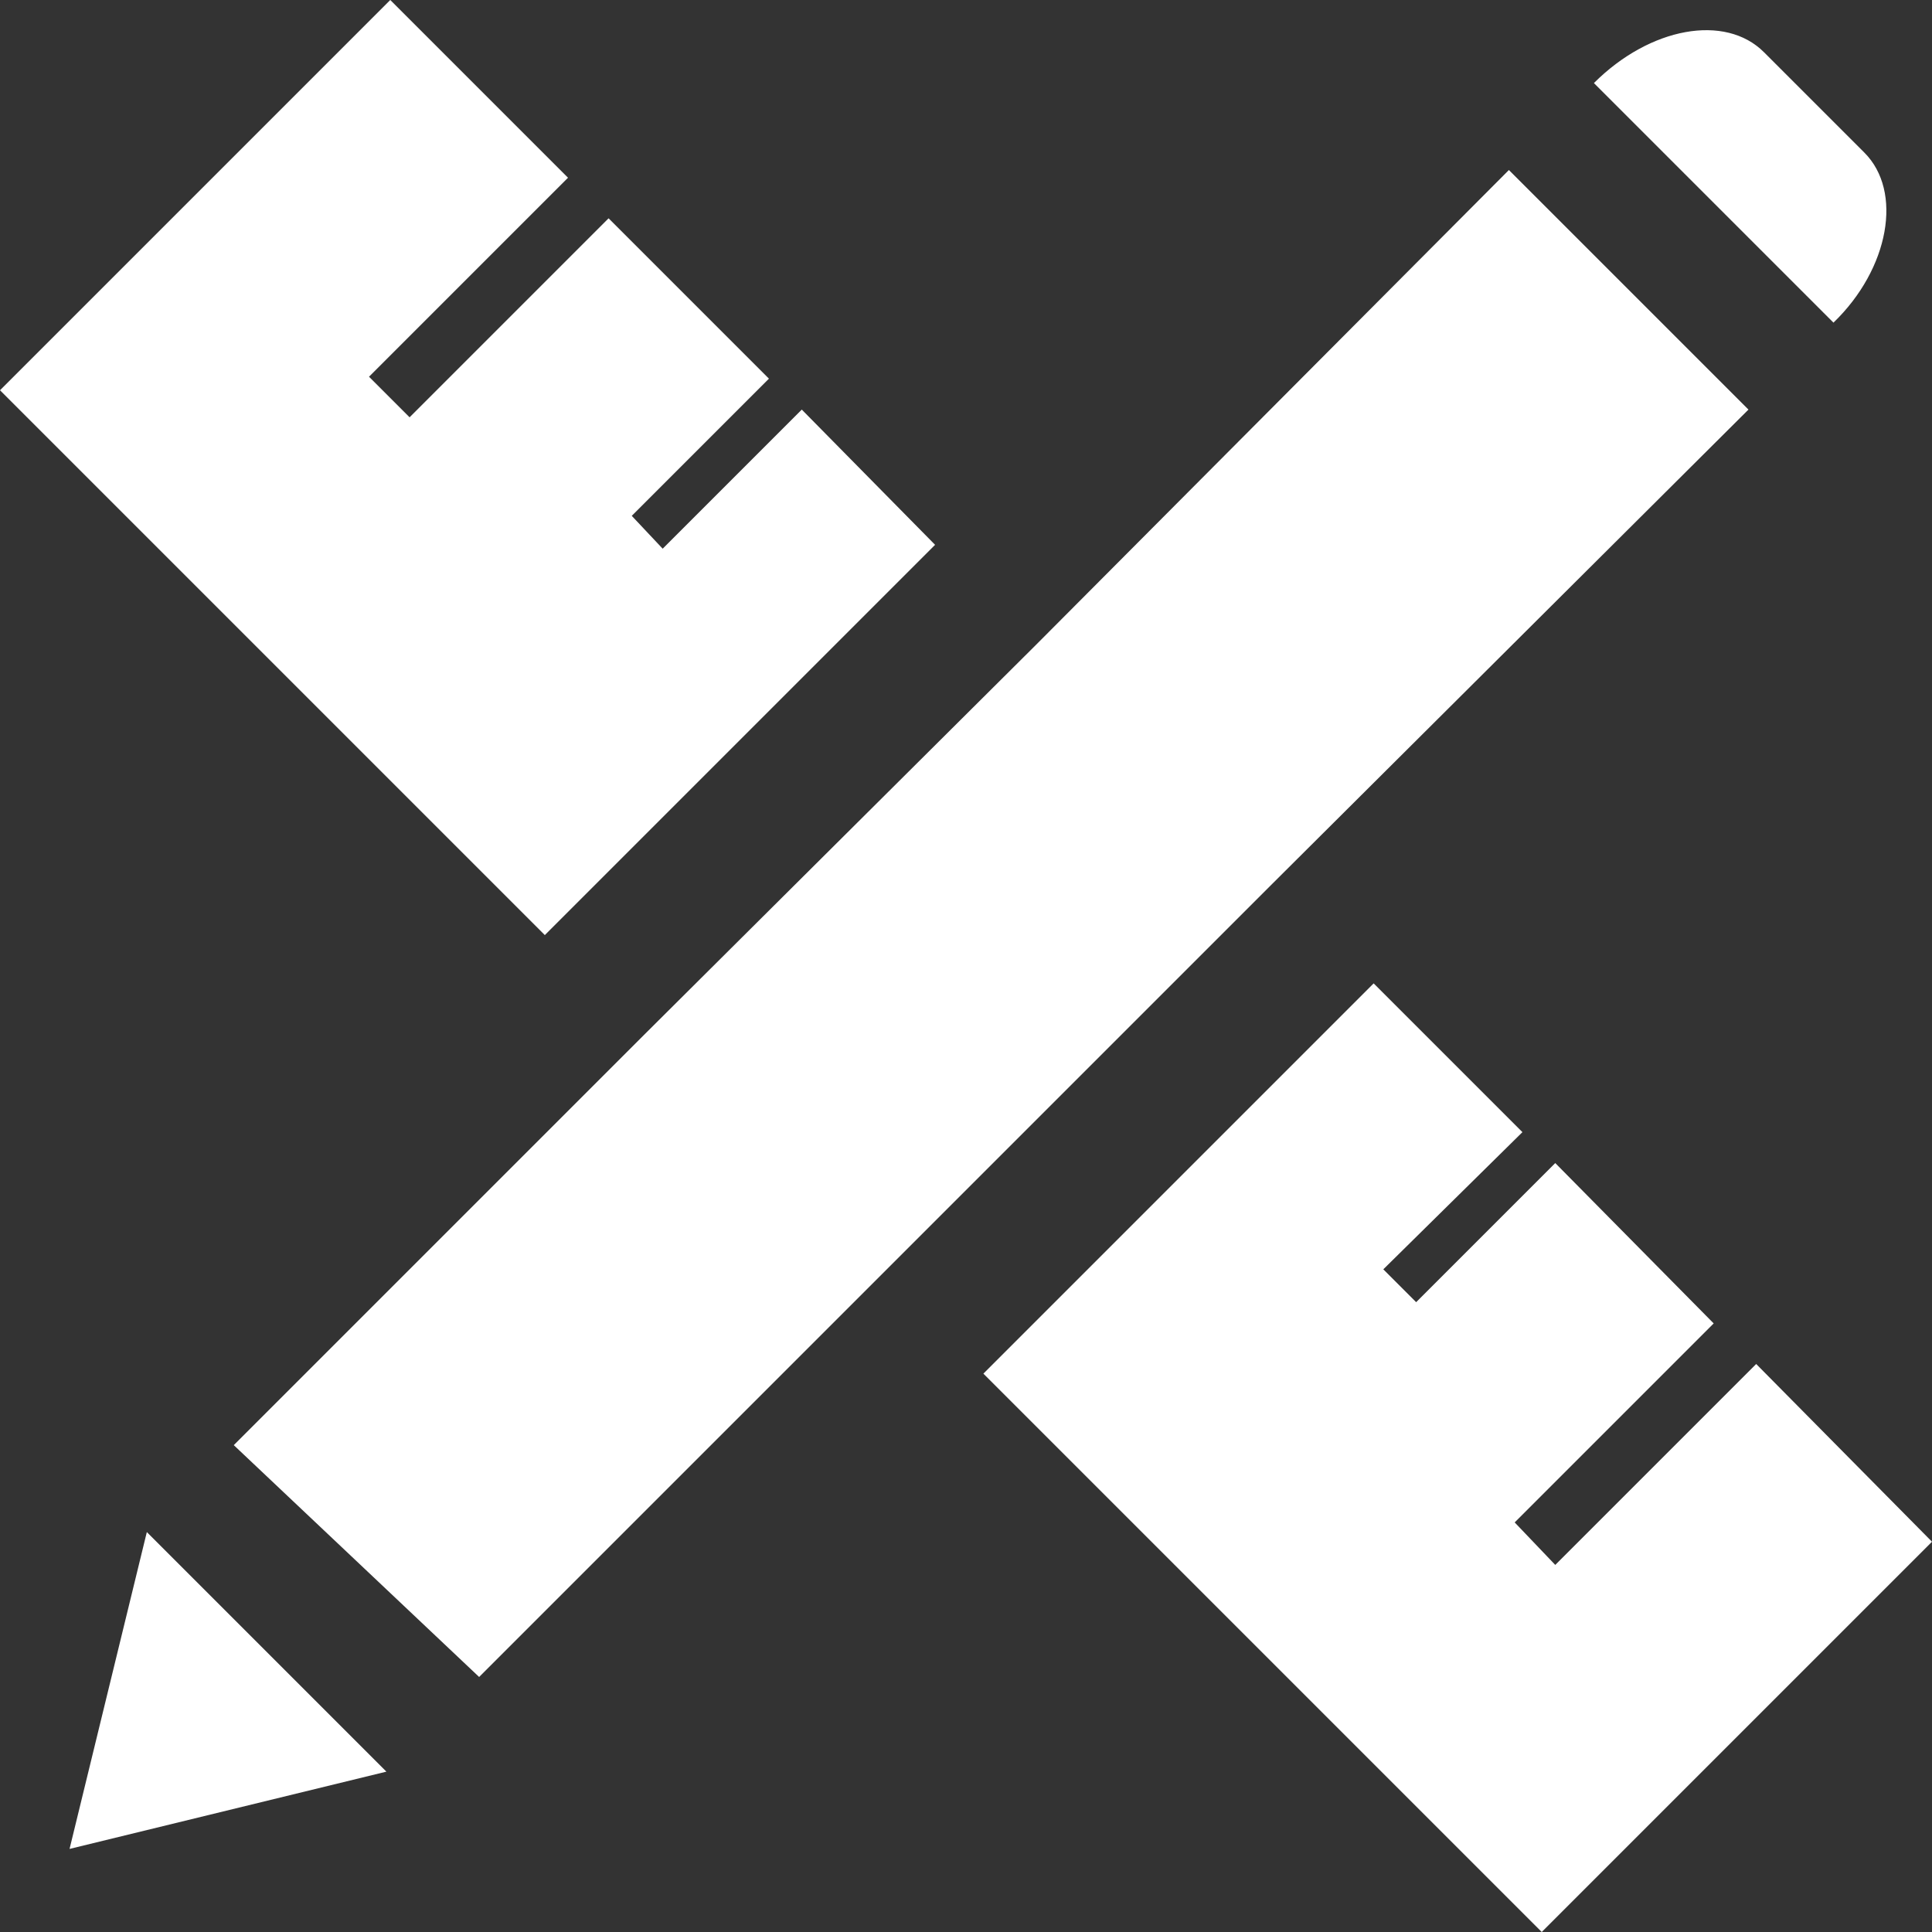
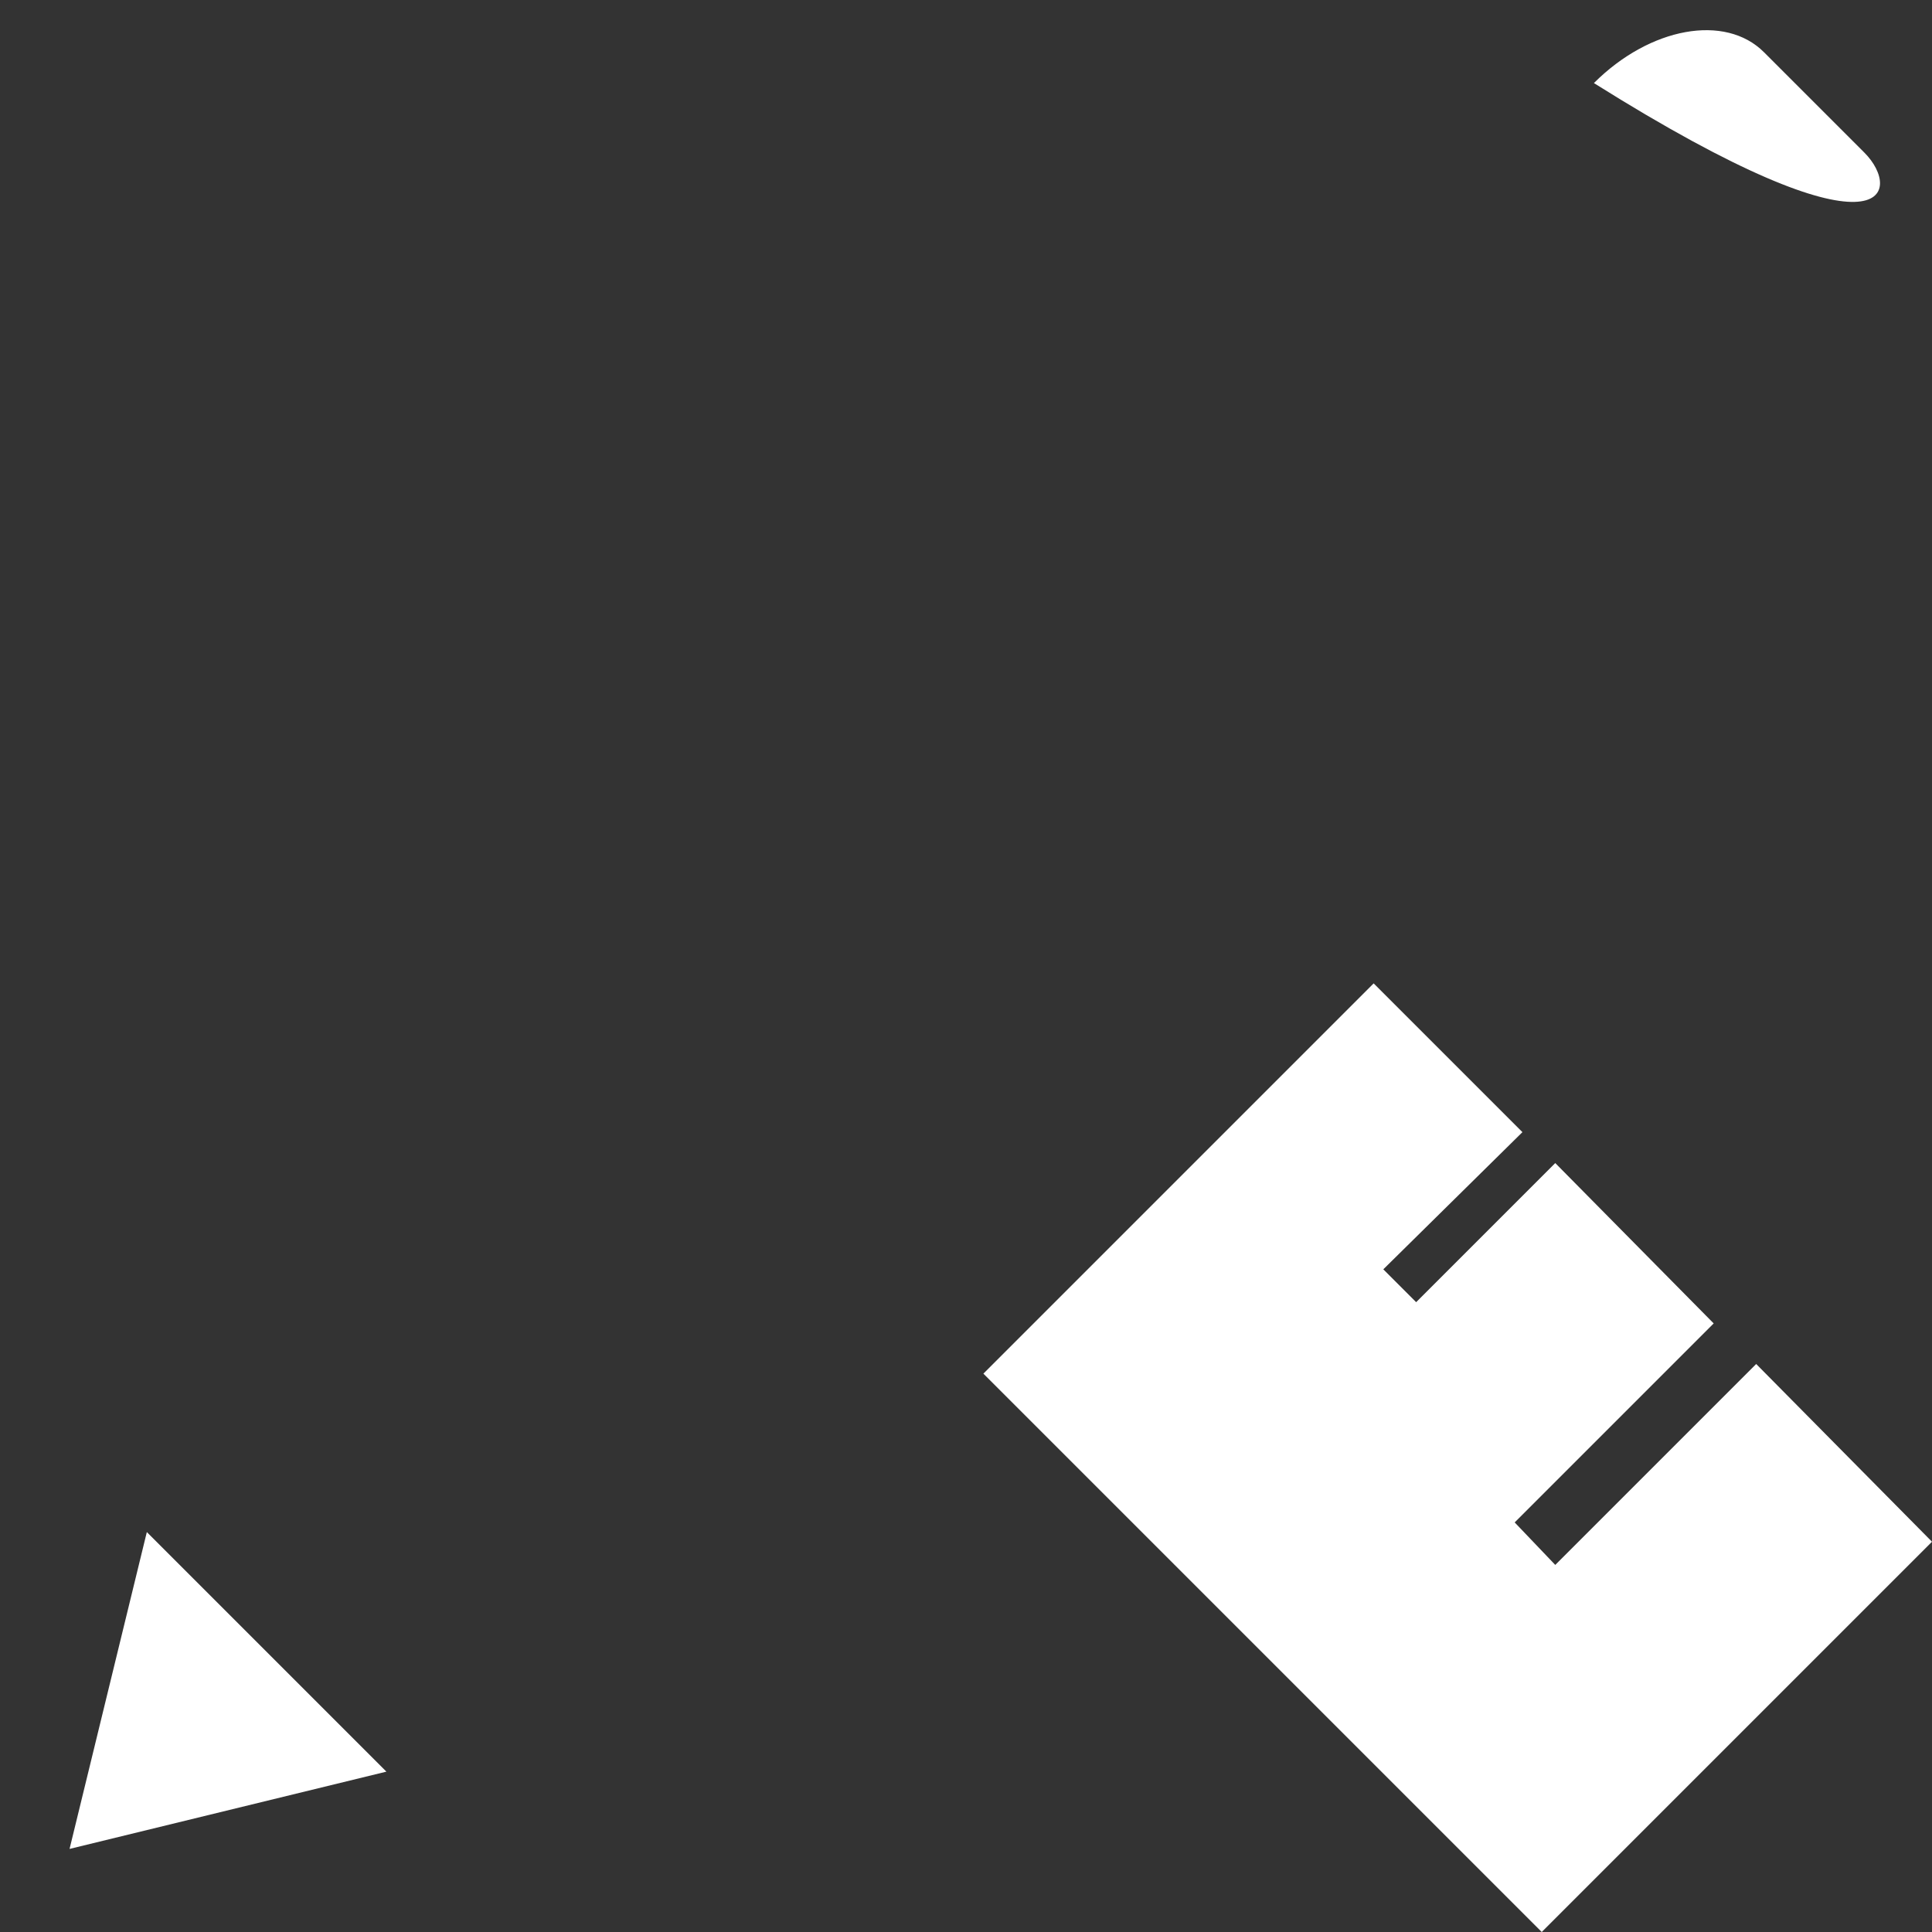
<svg xmlns="http://www.w3.org/2000/svg" version="1.1" id="Layer_1" x="0px" y="0px" viewBox="0 0 100 100" style="enable-background:new 0 0 100 100;" xml:space="preserve">
  <rect x="0" y="0" width="100" height="100" fill="#333333" stroke="none" />
  <style type="text/css">
	.st0{fill:#FFFFFF;}
	.st1{fill:#F0F0F0;}
	.st2{fill:#4C99EE;}
</style>
  <g>
-     <polygon class="st0" points="48.4,28.2 28.2,48.4 0,20.2 20.2,0 29.4,9.2 19.1,19.5 21.2,21.6 31.5,11.3 39.8,19.6 32.7,26.7    34.3,28.4 41.5,21.2  " />
    <polygon class="st0" points="100,79.8 79.8,100 50.9,71.1 71.1,50.9 78.8,58.6 71.6,65.7 73.3,67.4 80.5,60.2 88.7,68.5 78.4,78.8    80.5,81 90.9,70.6  " />
    <g>
      <polygon class="st0" points="3.6,95.7 20,91.7 7.6,79.3   " />
-       <polygon class="st0" points="78.1,8.8 53.6,33.4 53.6,33.4 33.3,53.6 12.1,74.8 24.8,86.8 45.7,65.9 45.7,65.9 65.9,45.7     65.9,45.7 90.5,21.2   " />
-       <path class="st0" d="M96.5,7.9l-5.2-5.2c-2-2-5.9-1.3-8.8,1.6l12.4,12.4C97.8,13.9,98.5,9.9,96.5,7.9z" />
+       <path class="st0" d="M96.5,7.9l-5.2-5.2c-2-2-5.9-1.3-8.8,1.6C97.8,13.9,98.5,9.9,96.5,7.9z" />
    </g>
  </g>
</svg>